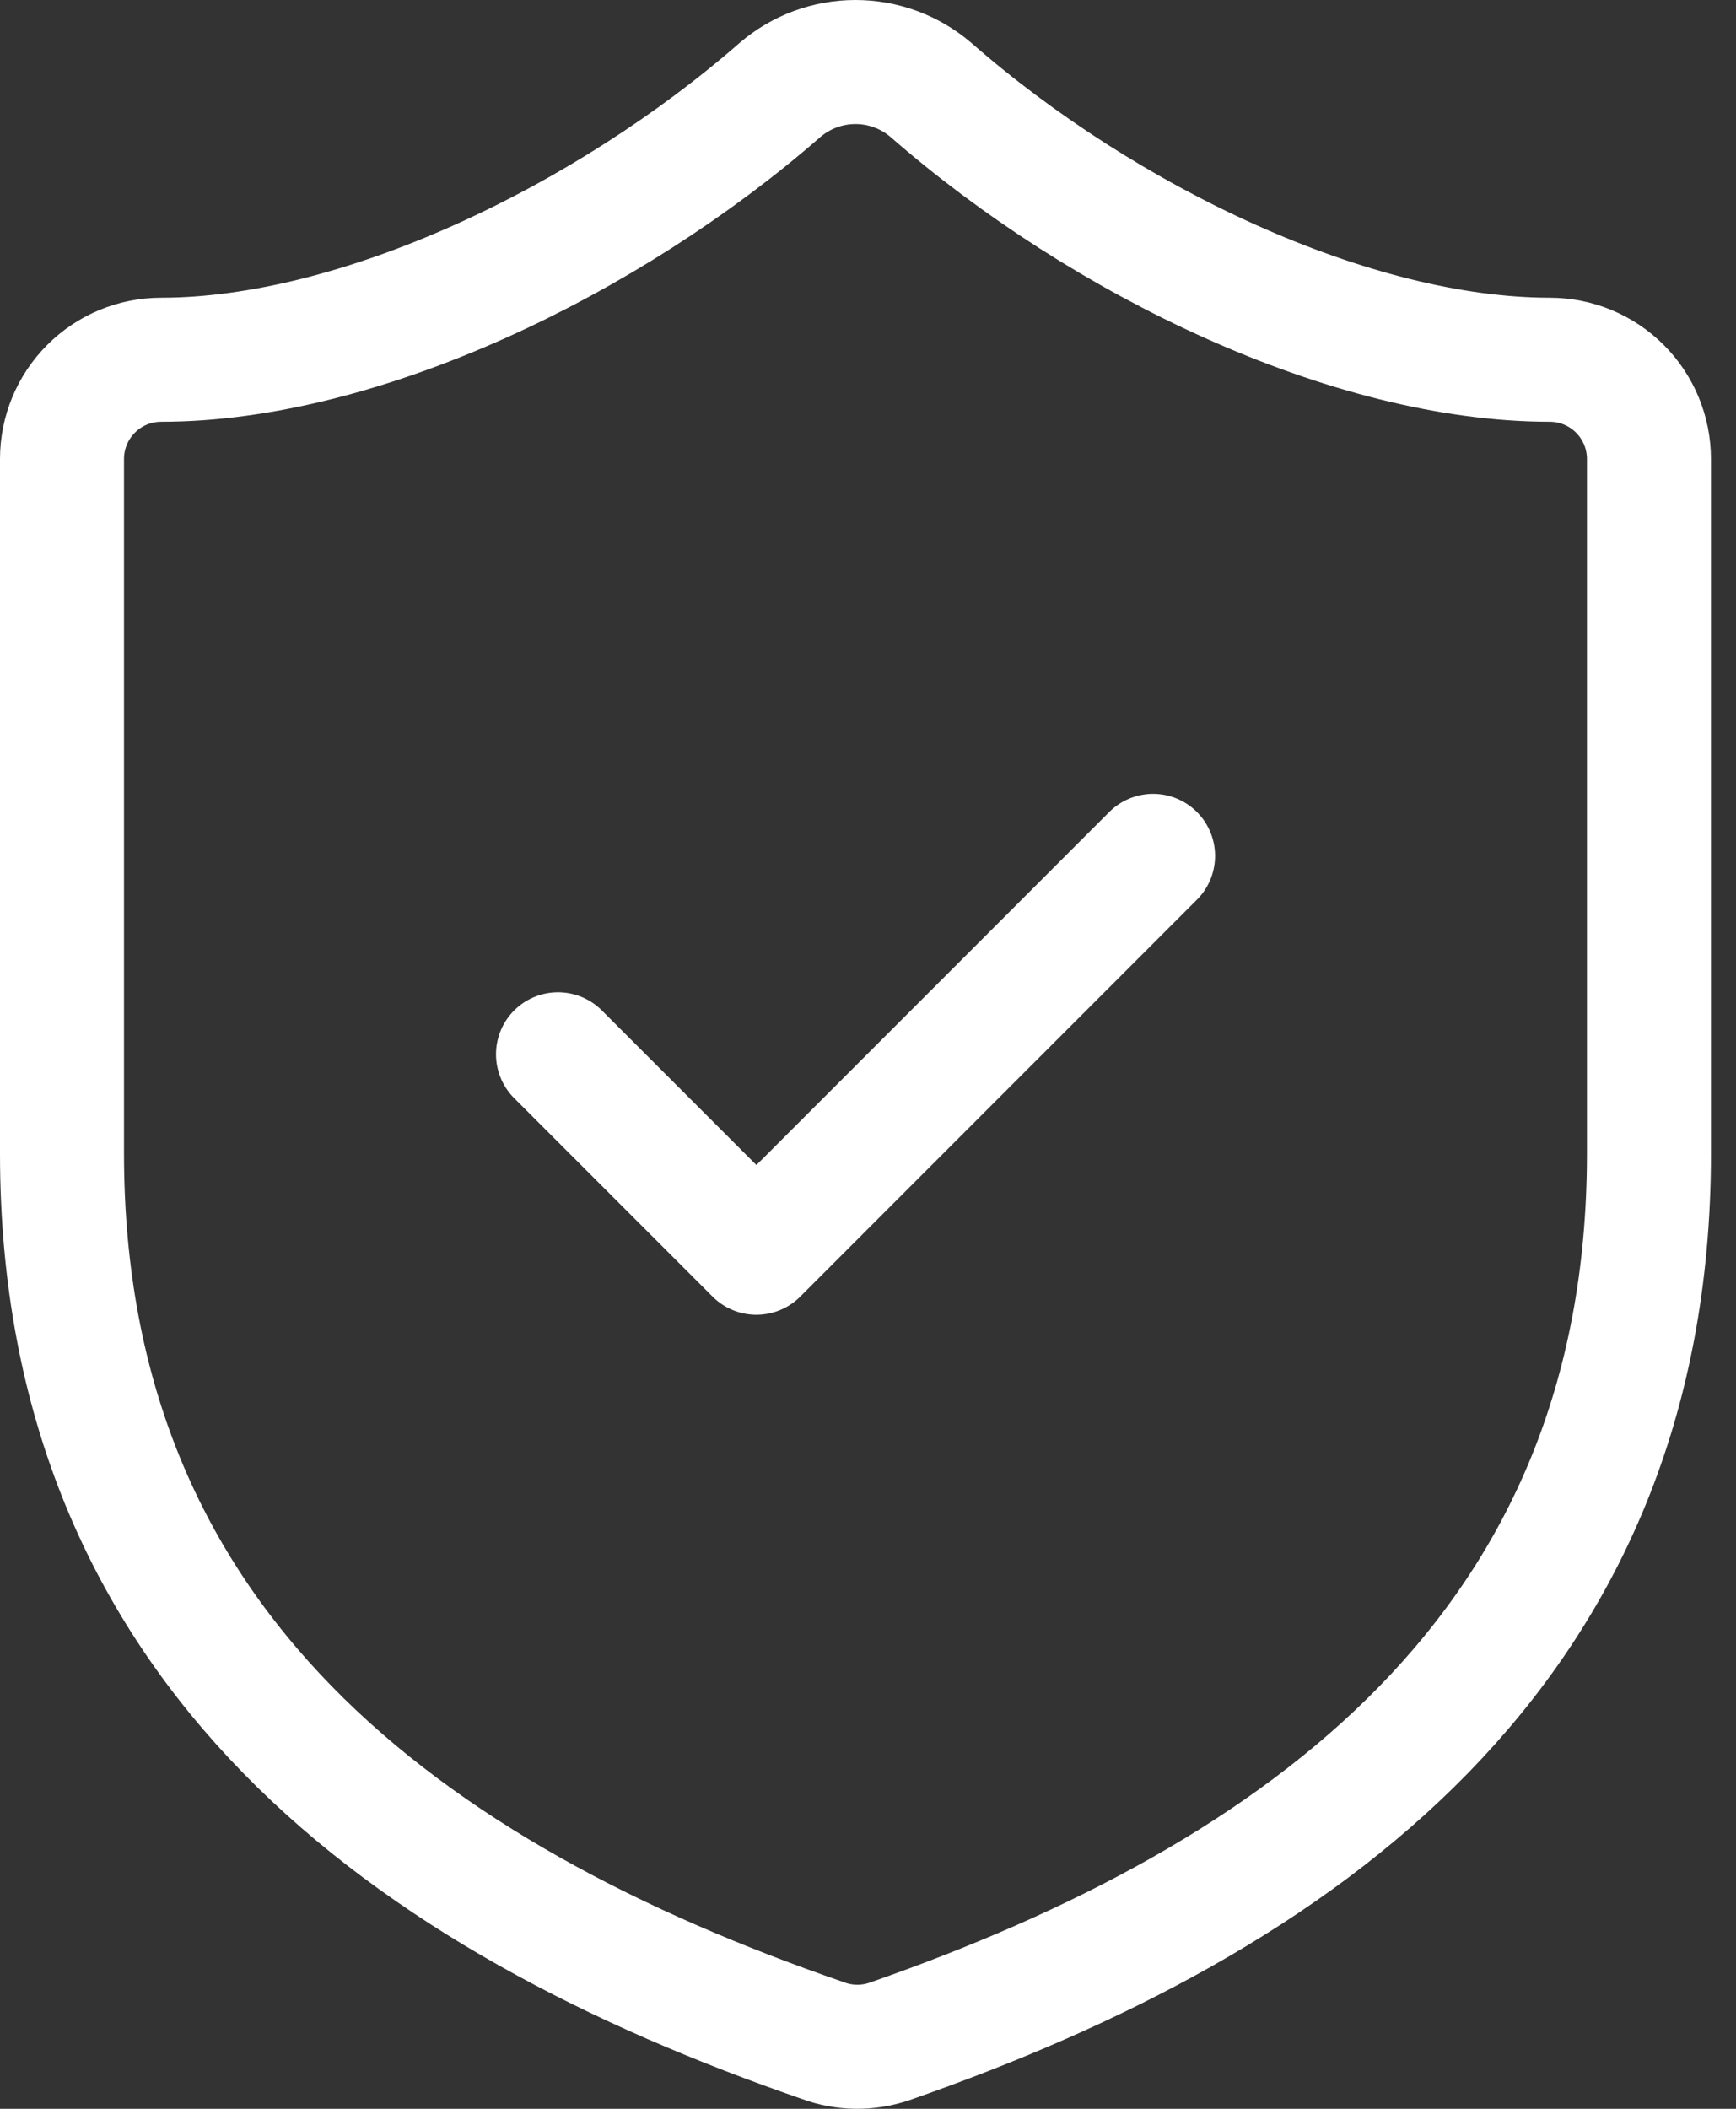
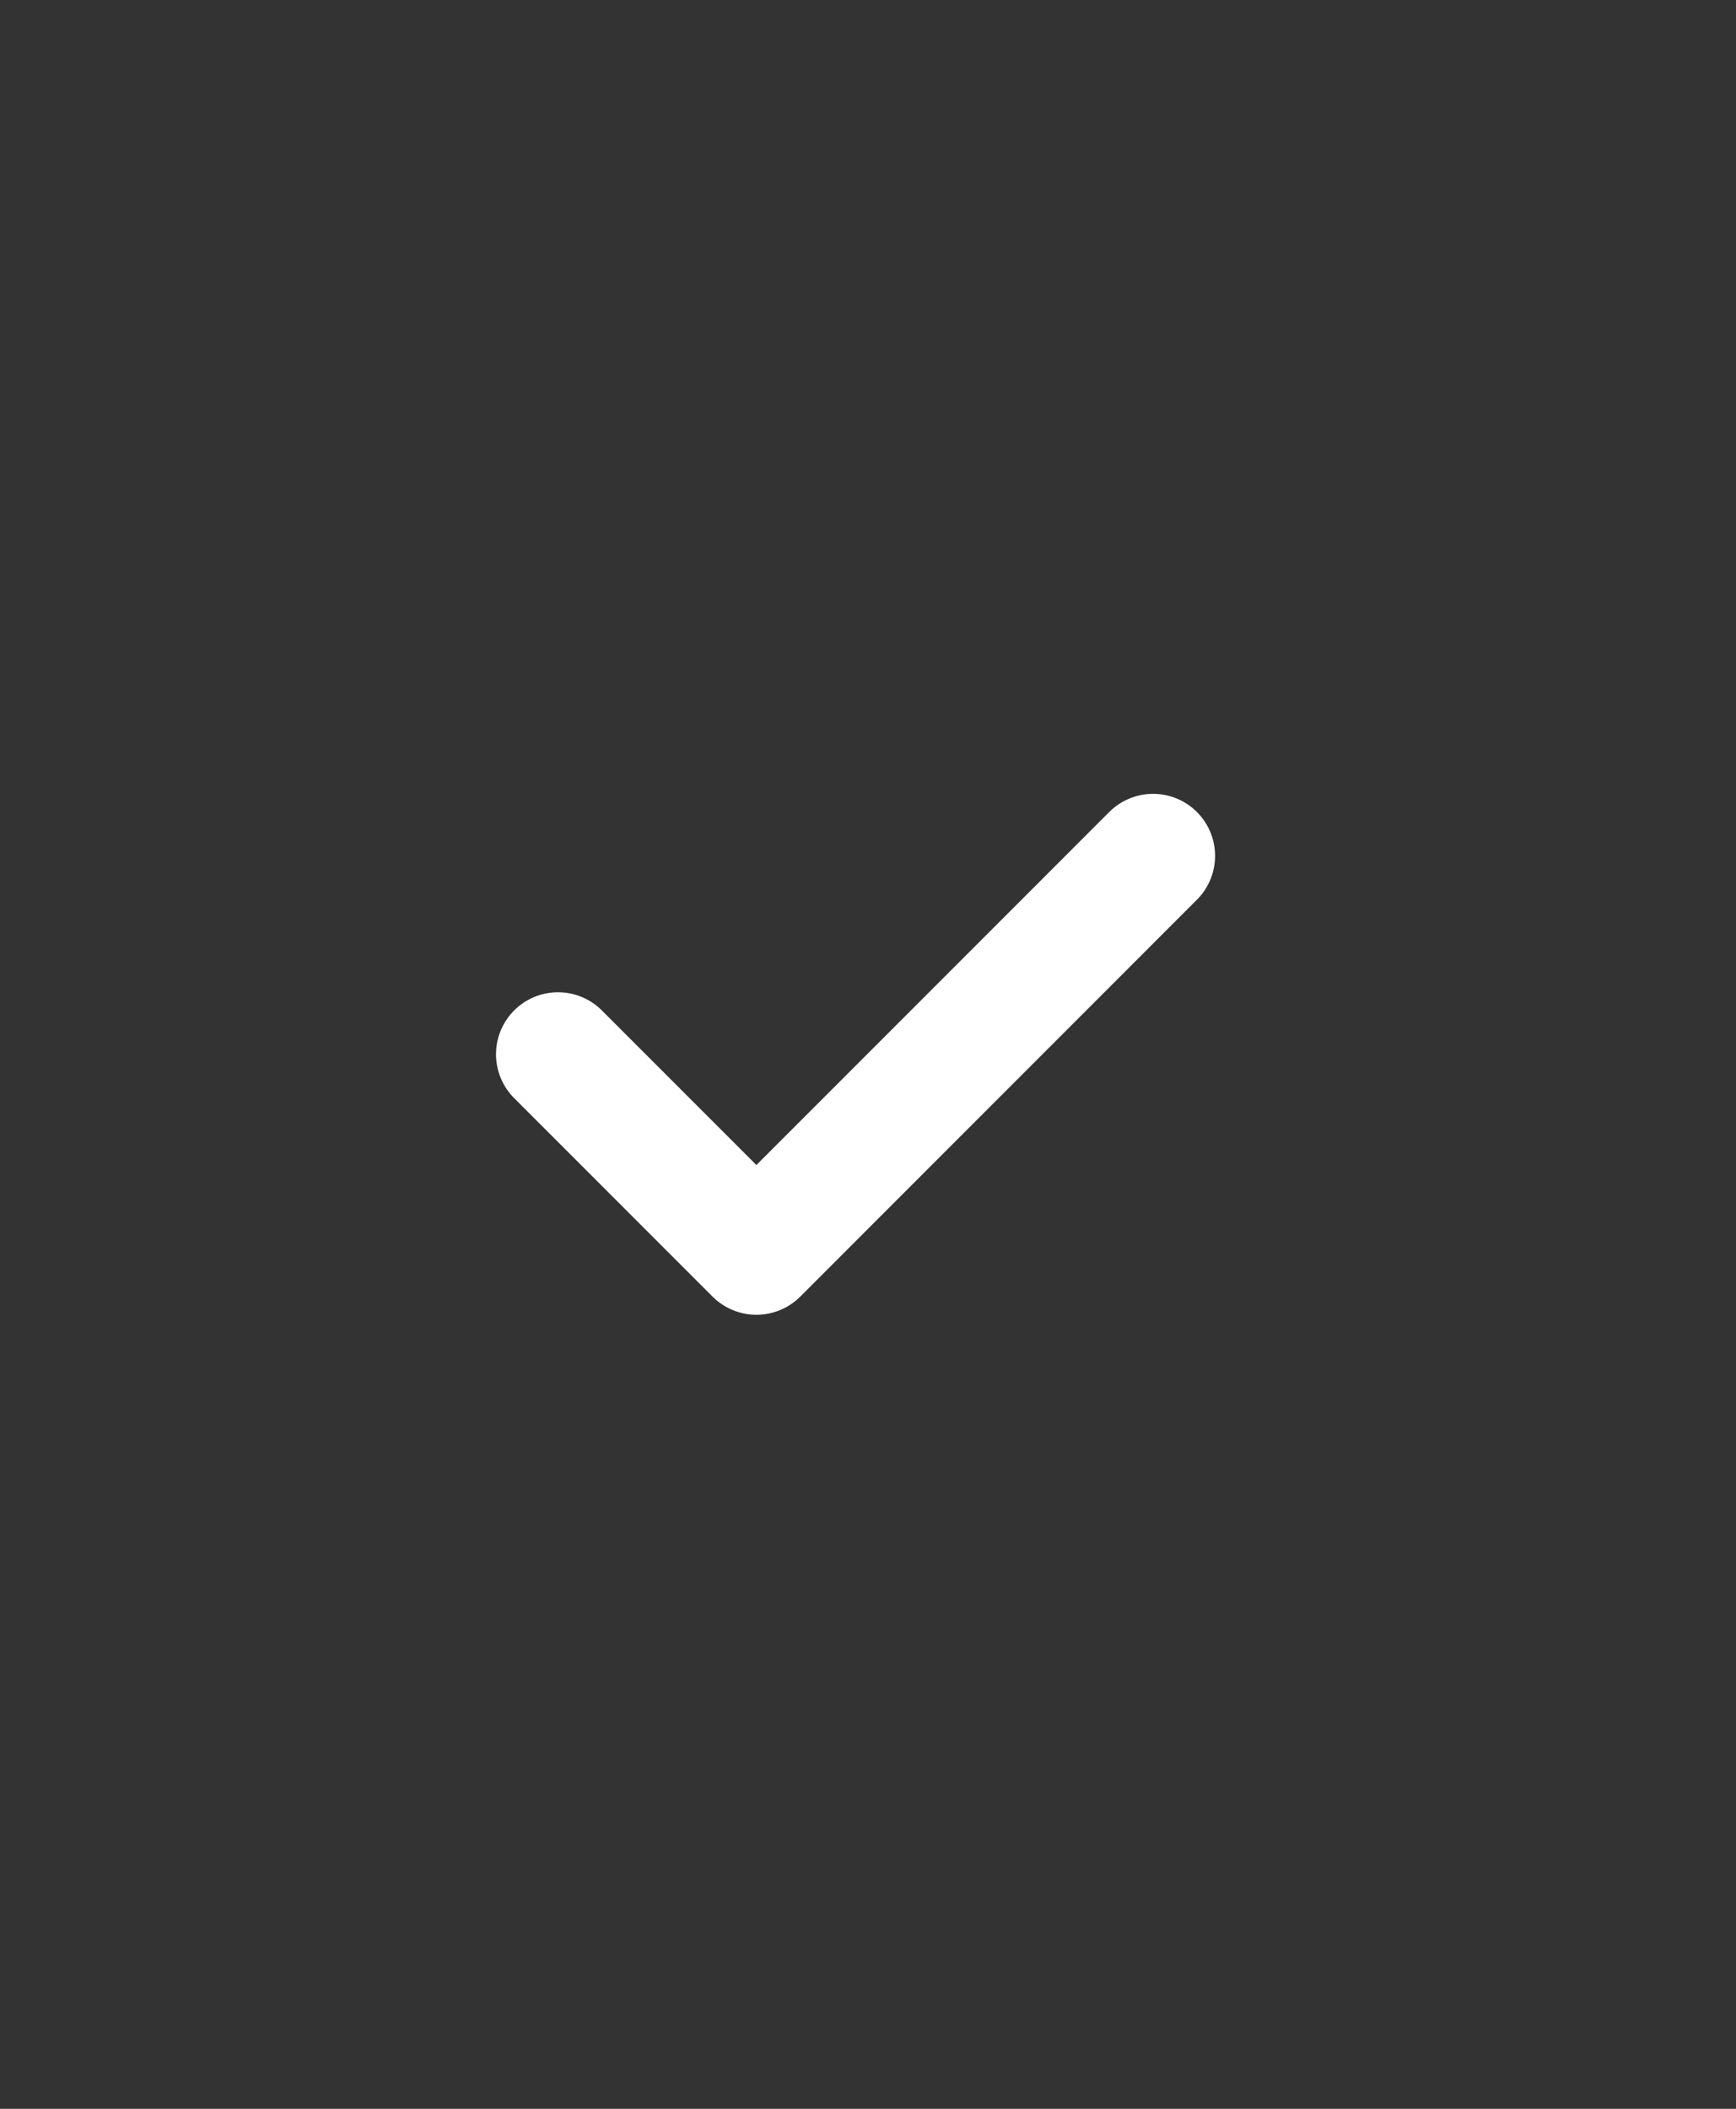
<svg xmlns="http://www.w3.org/2000/svg" fill="none" viewBox="0 0 28 34" height="34" width="28">
  <rect x="0" y="0" width="28" height="34" fill="#333333" stroke="none" />
-   <path stroke-linejoin="round" stroke-linecap="round" stroke-width="2" stroke="white" d="M26.596 18.598C26.596 26.596 20.997 30.596 14.342 32.915C13.993 33.033 13.615 33.028 13.27 32.899C6.599 30.596 1 26.596 1 18.598V7.4C1 6.975 1.169 6.568 1.469 6.268C1.769 5.968 2.175 5.8 2.6 5.8C5.799 5.8 9.799 3.88 12.582 1.449C12.921 1.159 13.352 1 13.798 1C14.244 1 14.675 1.159 15.014 1.449C17.813 3.896 21.797 5.8 24.996 5.8C25.42 5.8 25.827 5.968 26.127 6.268C26.427 6.568 26.596 6.975 26.596 7.4V18.598Z" />
  <path stroke-linejoin="round" stroke-linecap="round" stroke-width="2" stroke="white" d="M9 16.998L12.2 20.198L18.598 13.799" />
</svg>